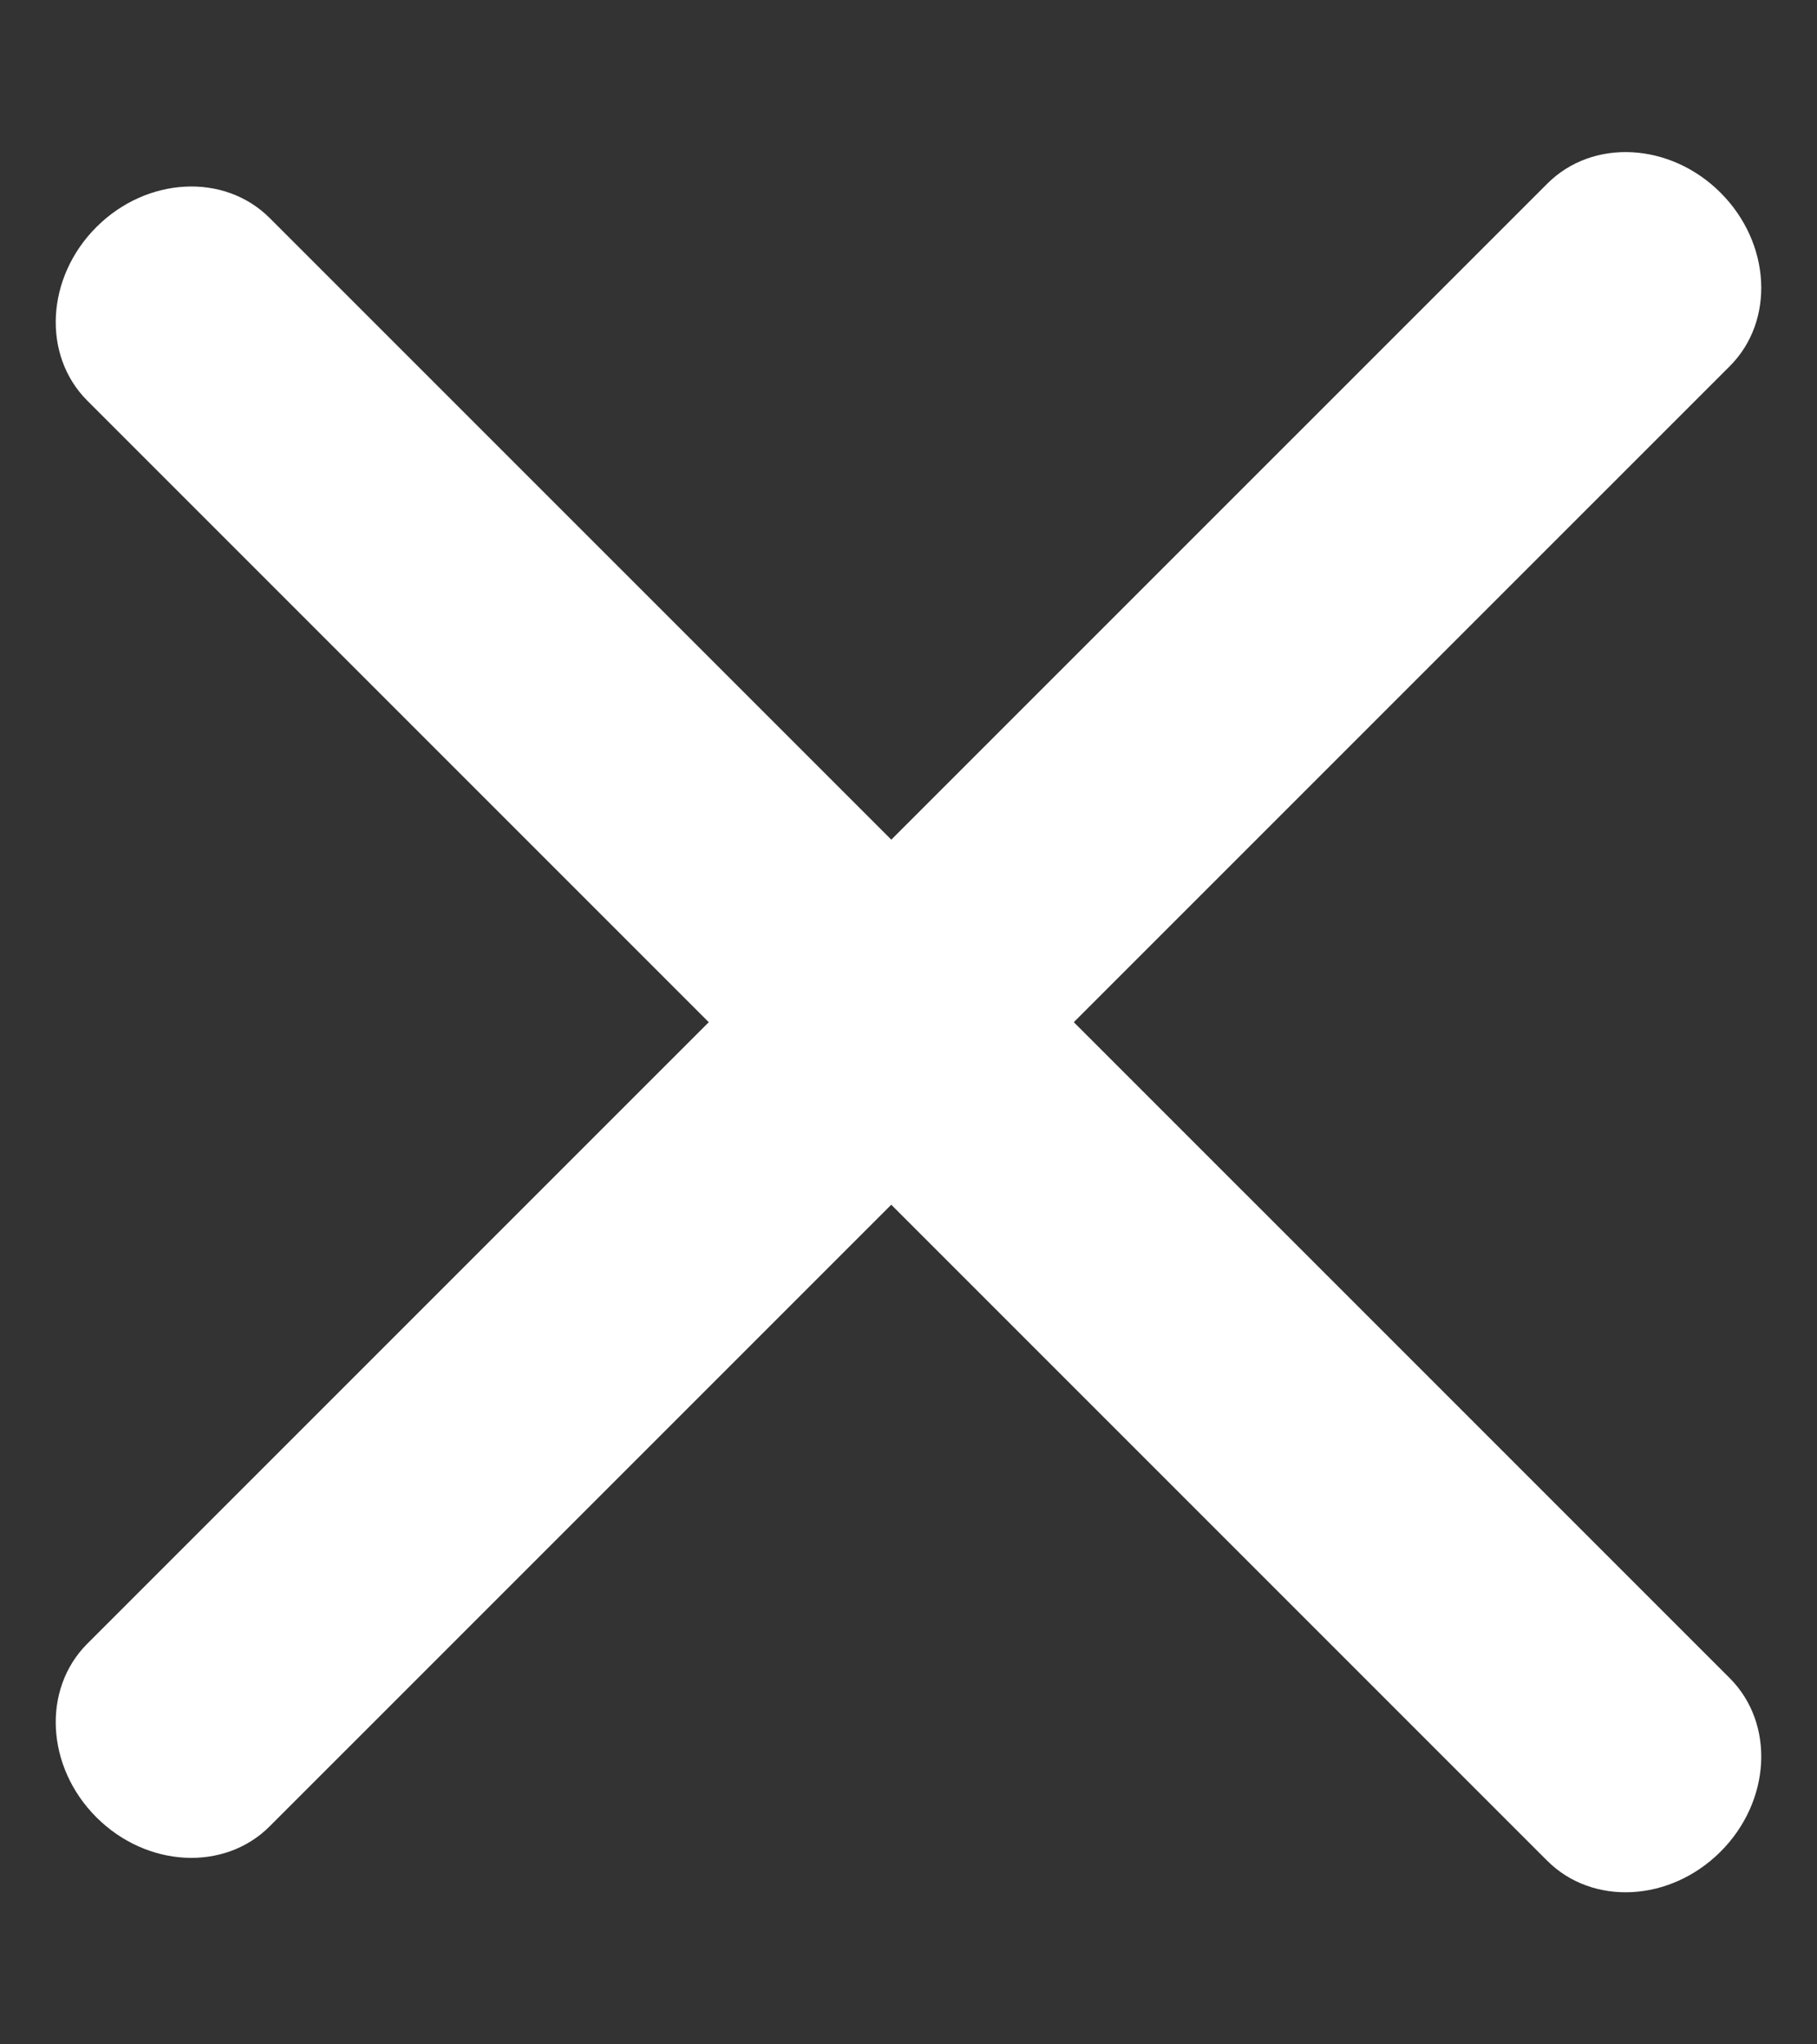
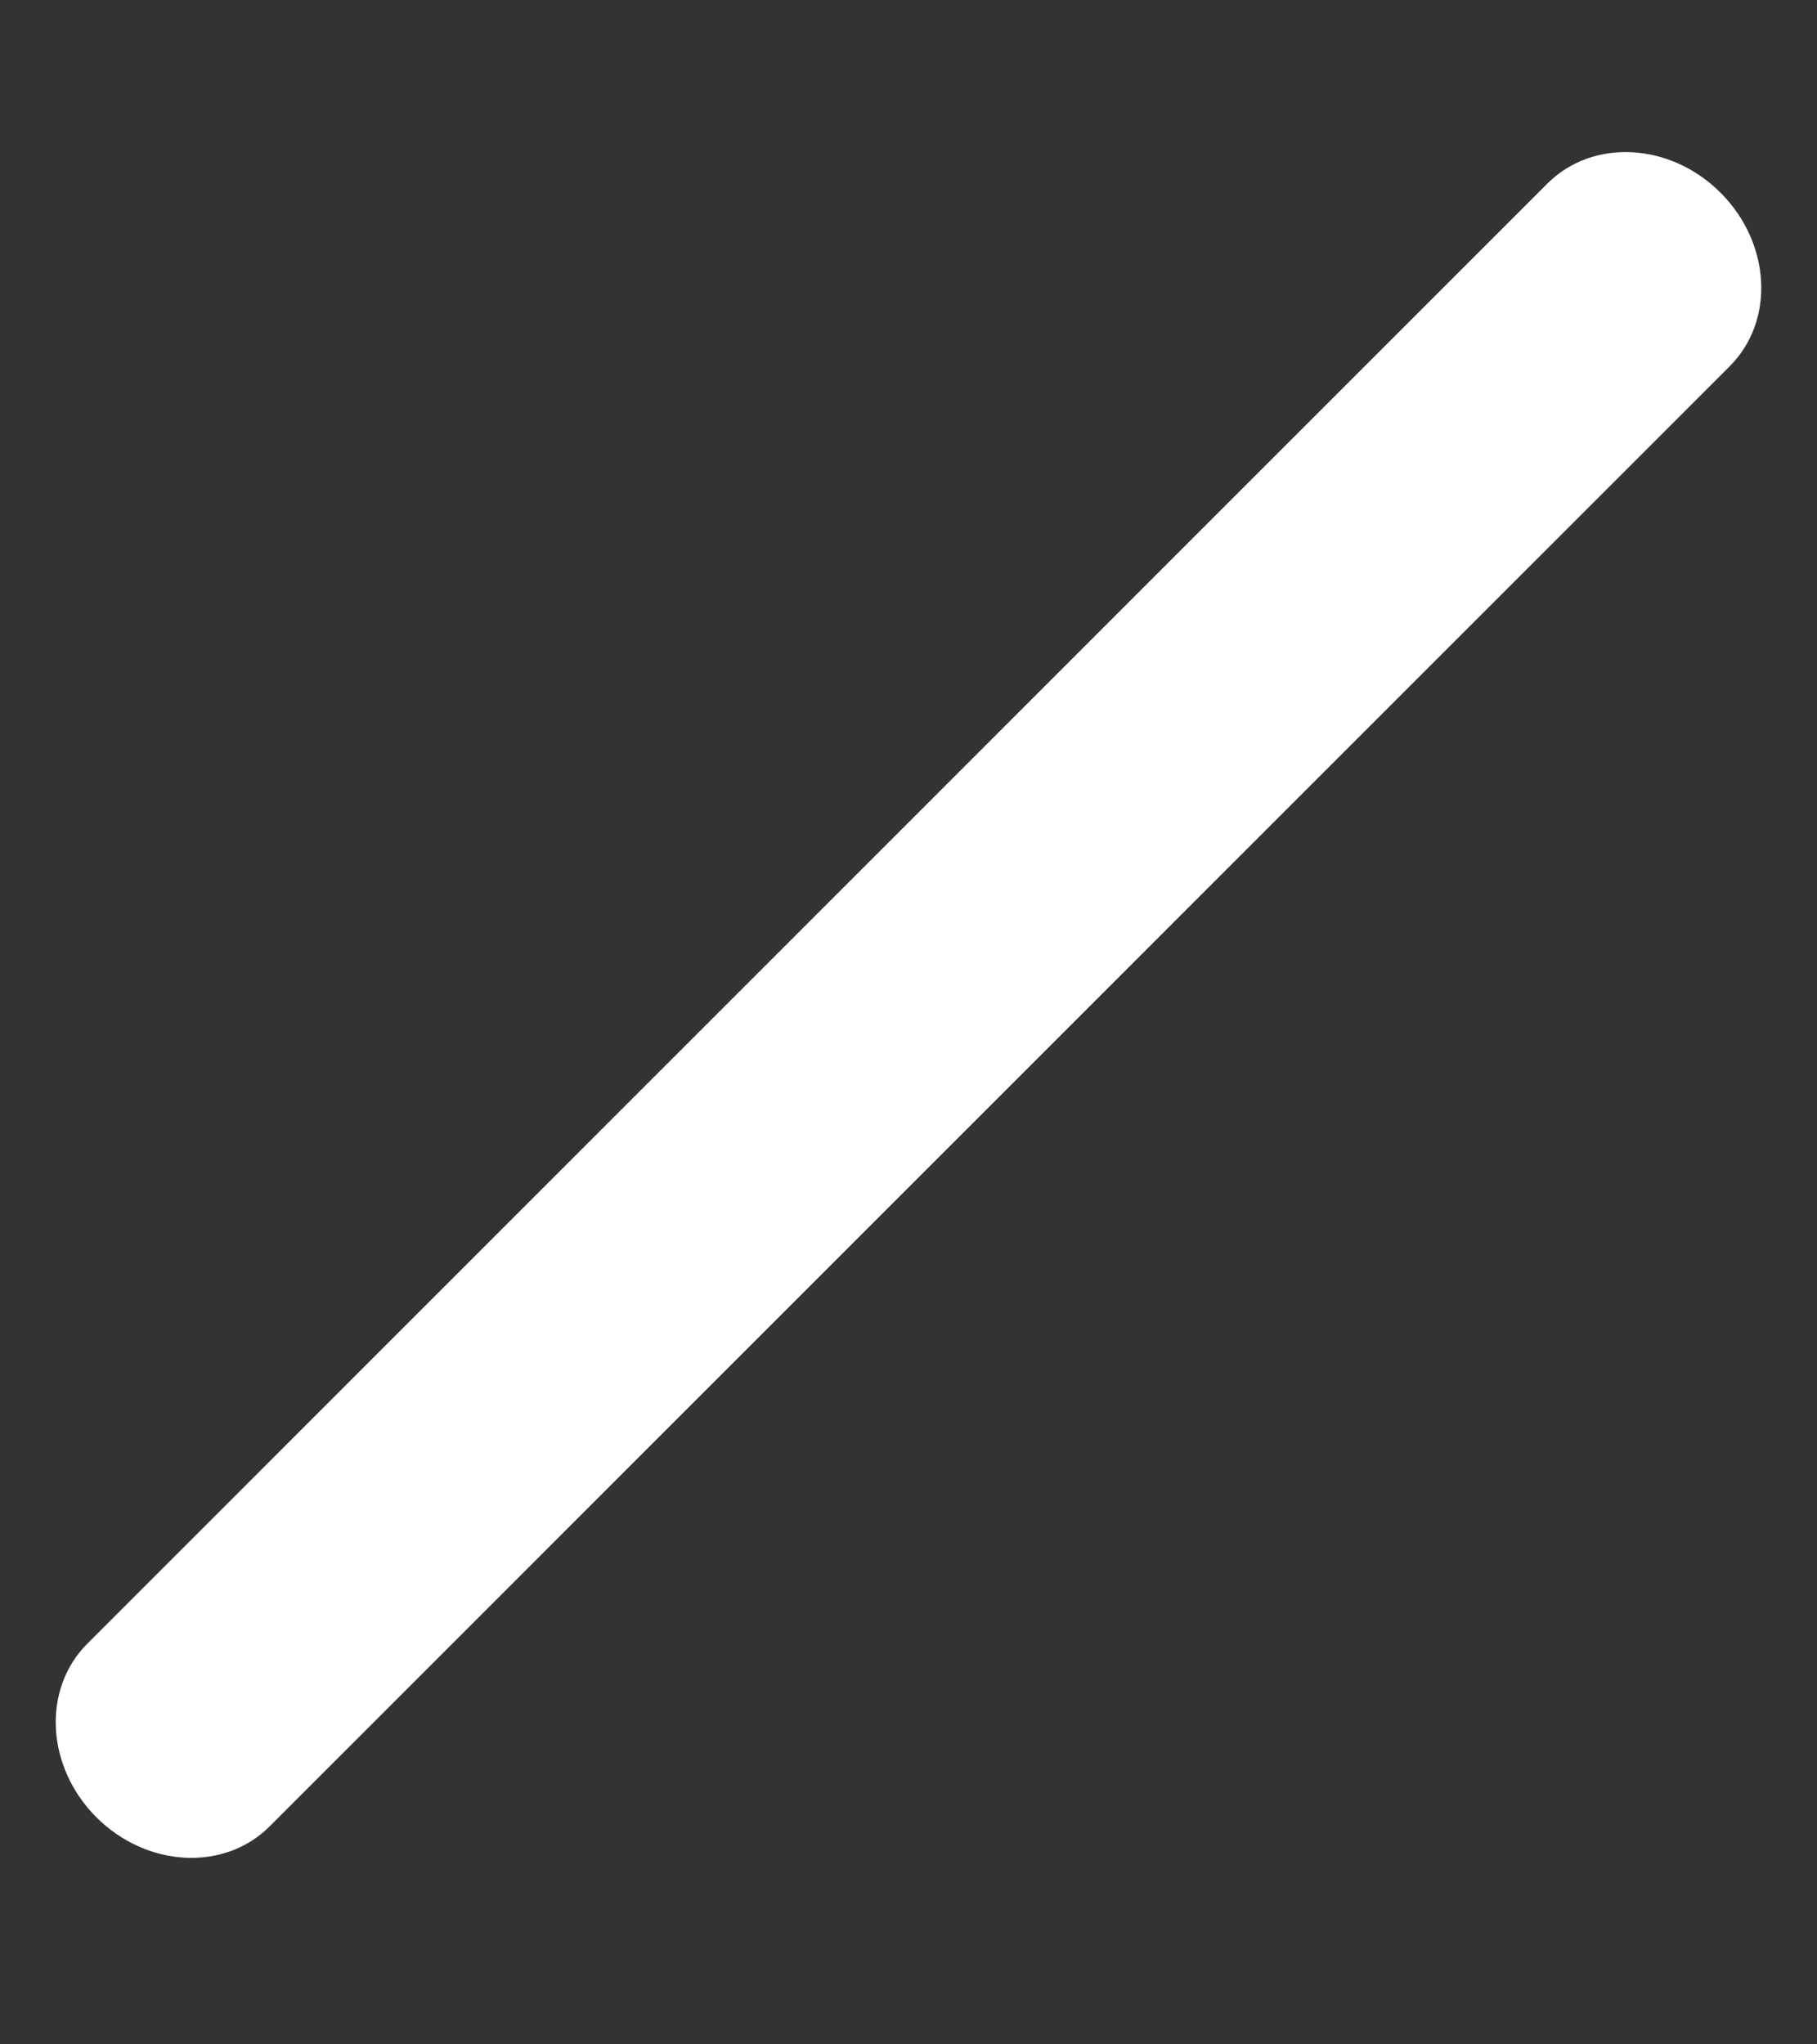
<svg xmlns="http://www.w3.org/2000/svg" width="16" height="18" viewBox="0 0 16 18" fill="none">
  <rect x="0" y="0" width="16" height="18" fill="#333333" stroke="none" />
-   <path fill-rule="evenodd" clip-rule="evenodd" d="M0.848 2C1.292 1.556 1.976 1.52 2.375 1.92L15.232 14.776C15.631 15.176 15.595 15.859 15.151 16.303C14.707 16.747 14.024 16.783 13.624 16.383L0.768 3.527C0.369 3.127 0.405 2.444 0.848 2Z" fill="#ffffff" />
  <path fill-rule="evenodd" clip-rule="evenodd" d="M0.848 16C0.405 15.556 0.369 14.873 0.768 14.473L13.625 1.617C14.024 1.217 14.707 1.253 15.151 1.697C15.595 2.141 15.631 2.825 15.232 3.224L2.375 16.08C1.976 16.48 1.292 16.444 0.848 16Z" fill="#ffffff" />
</svg>